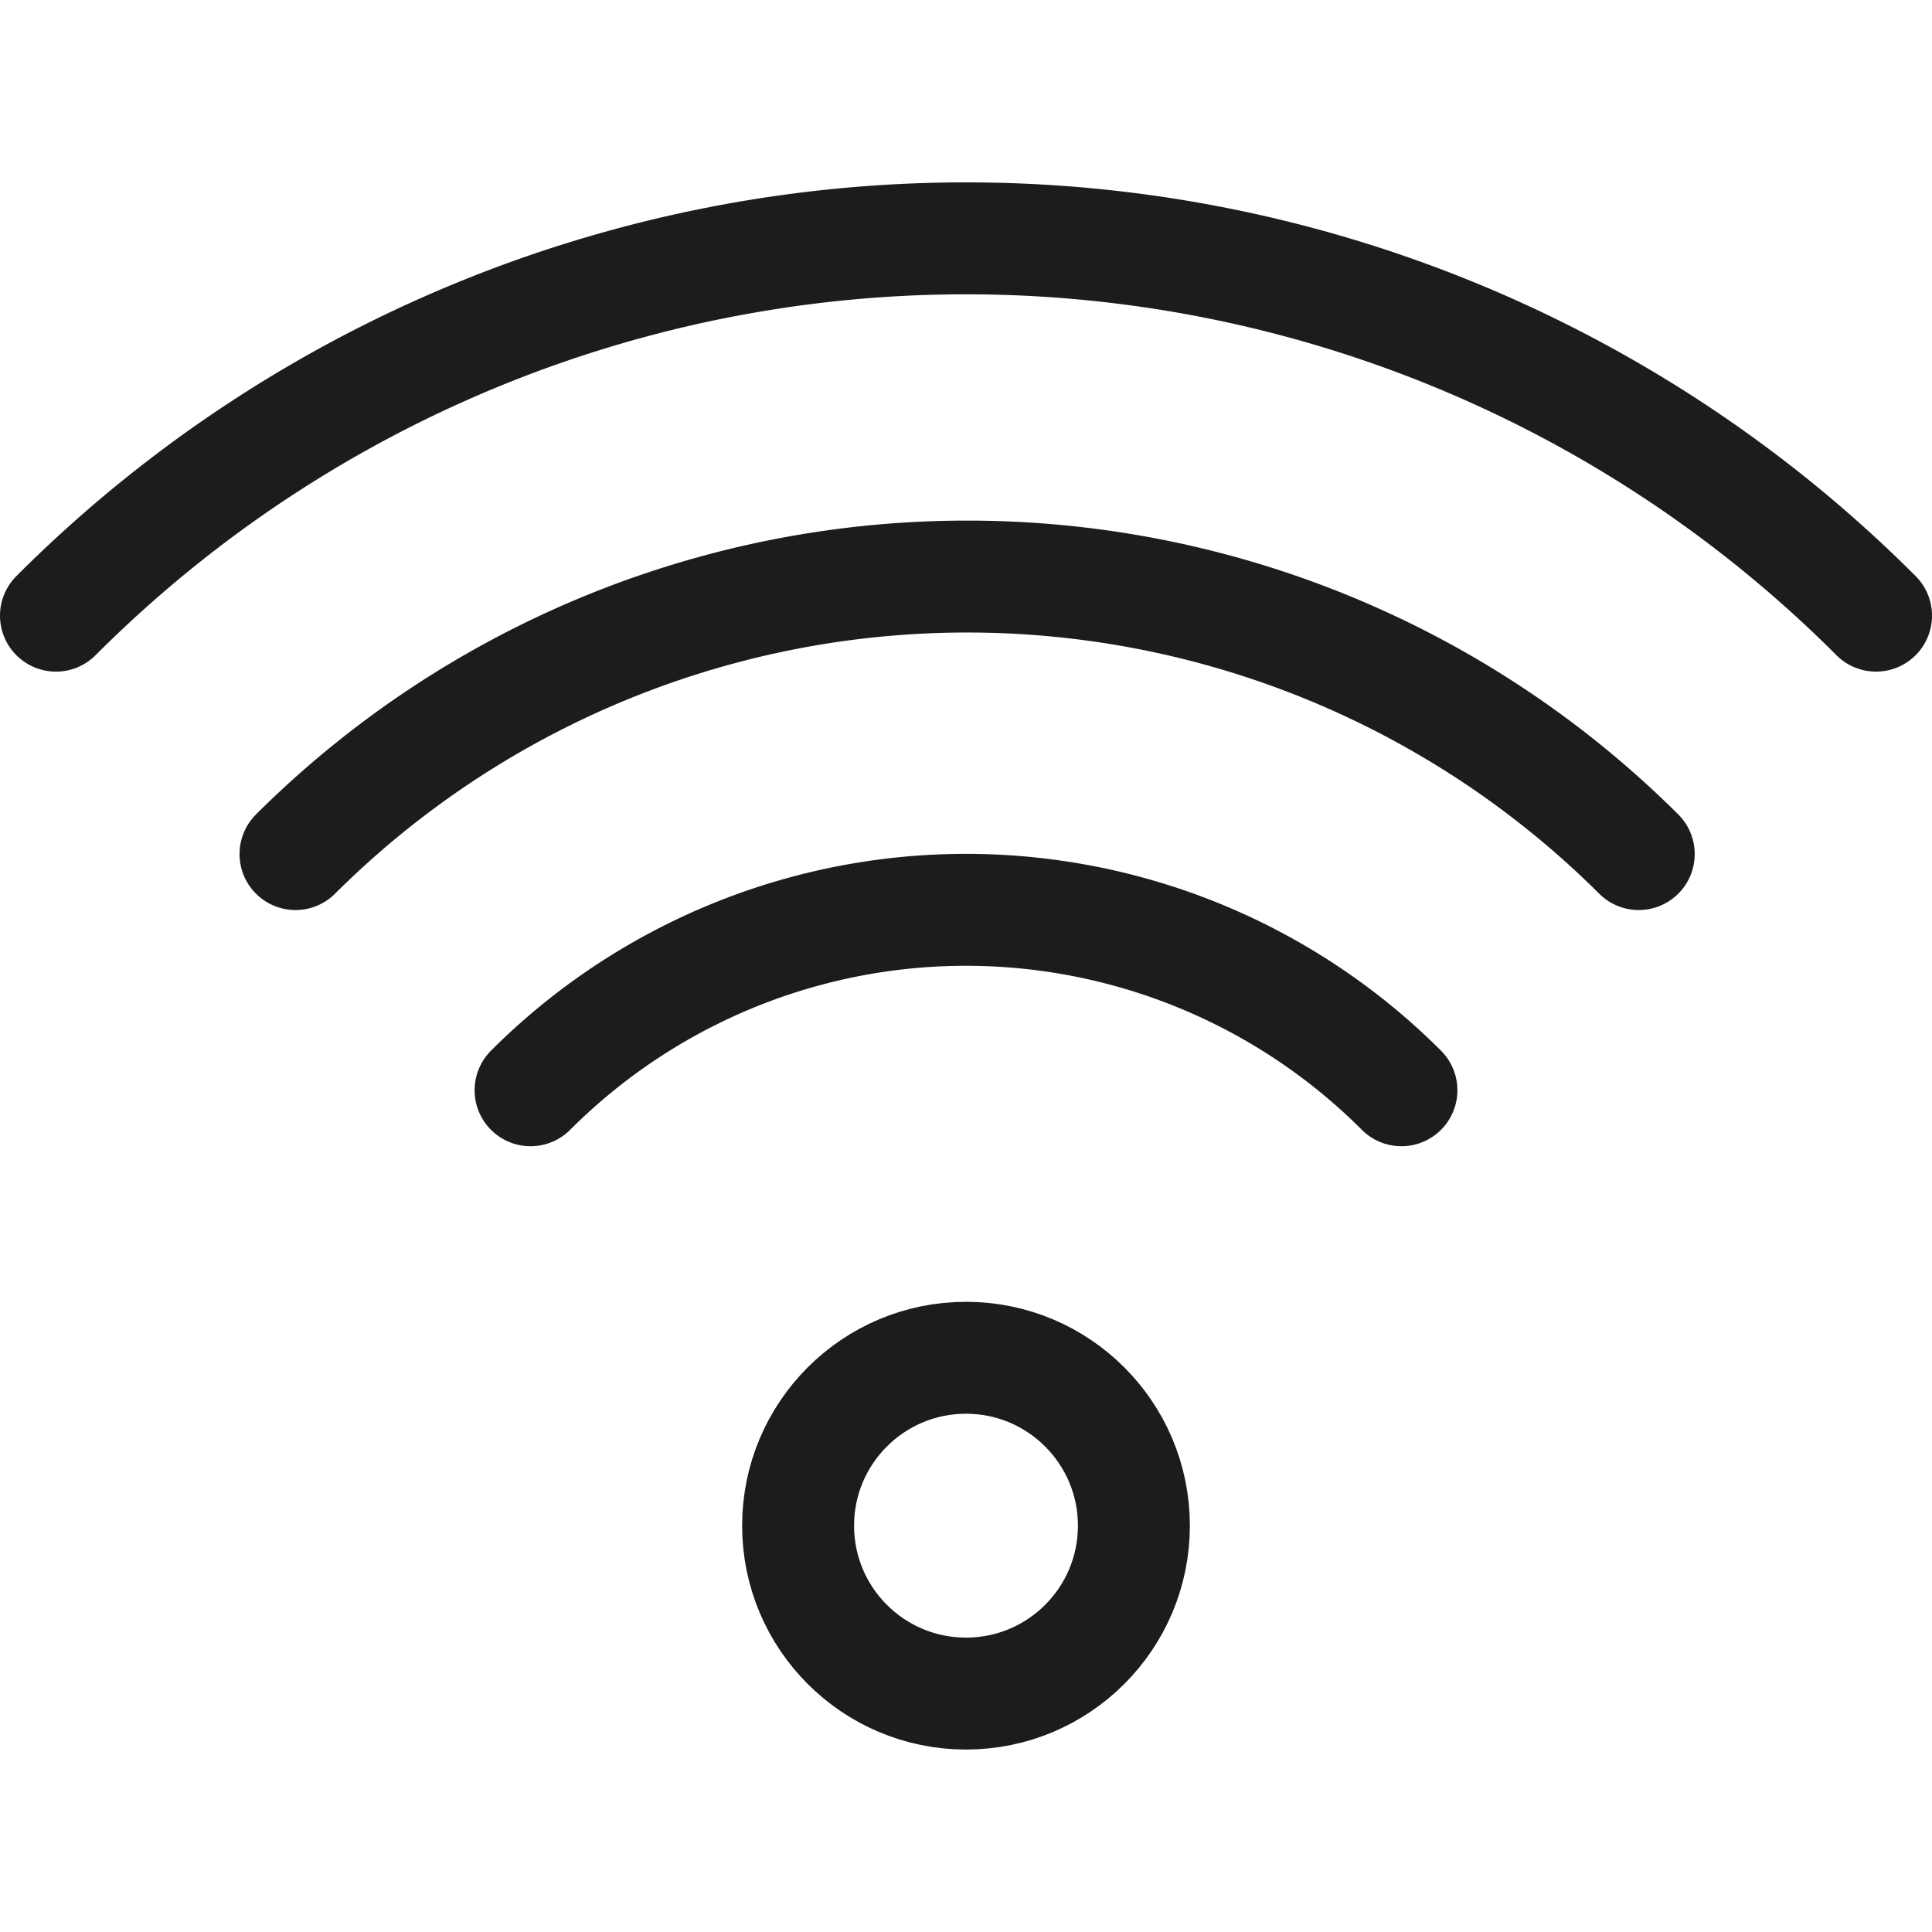
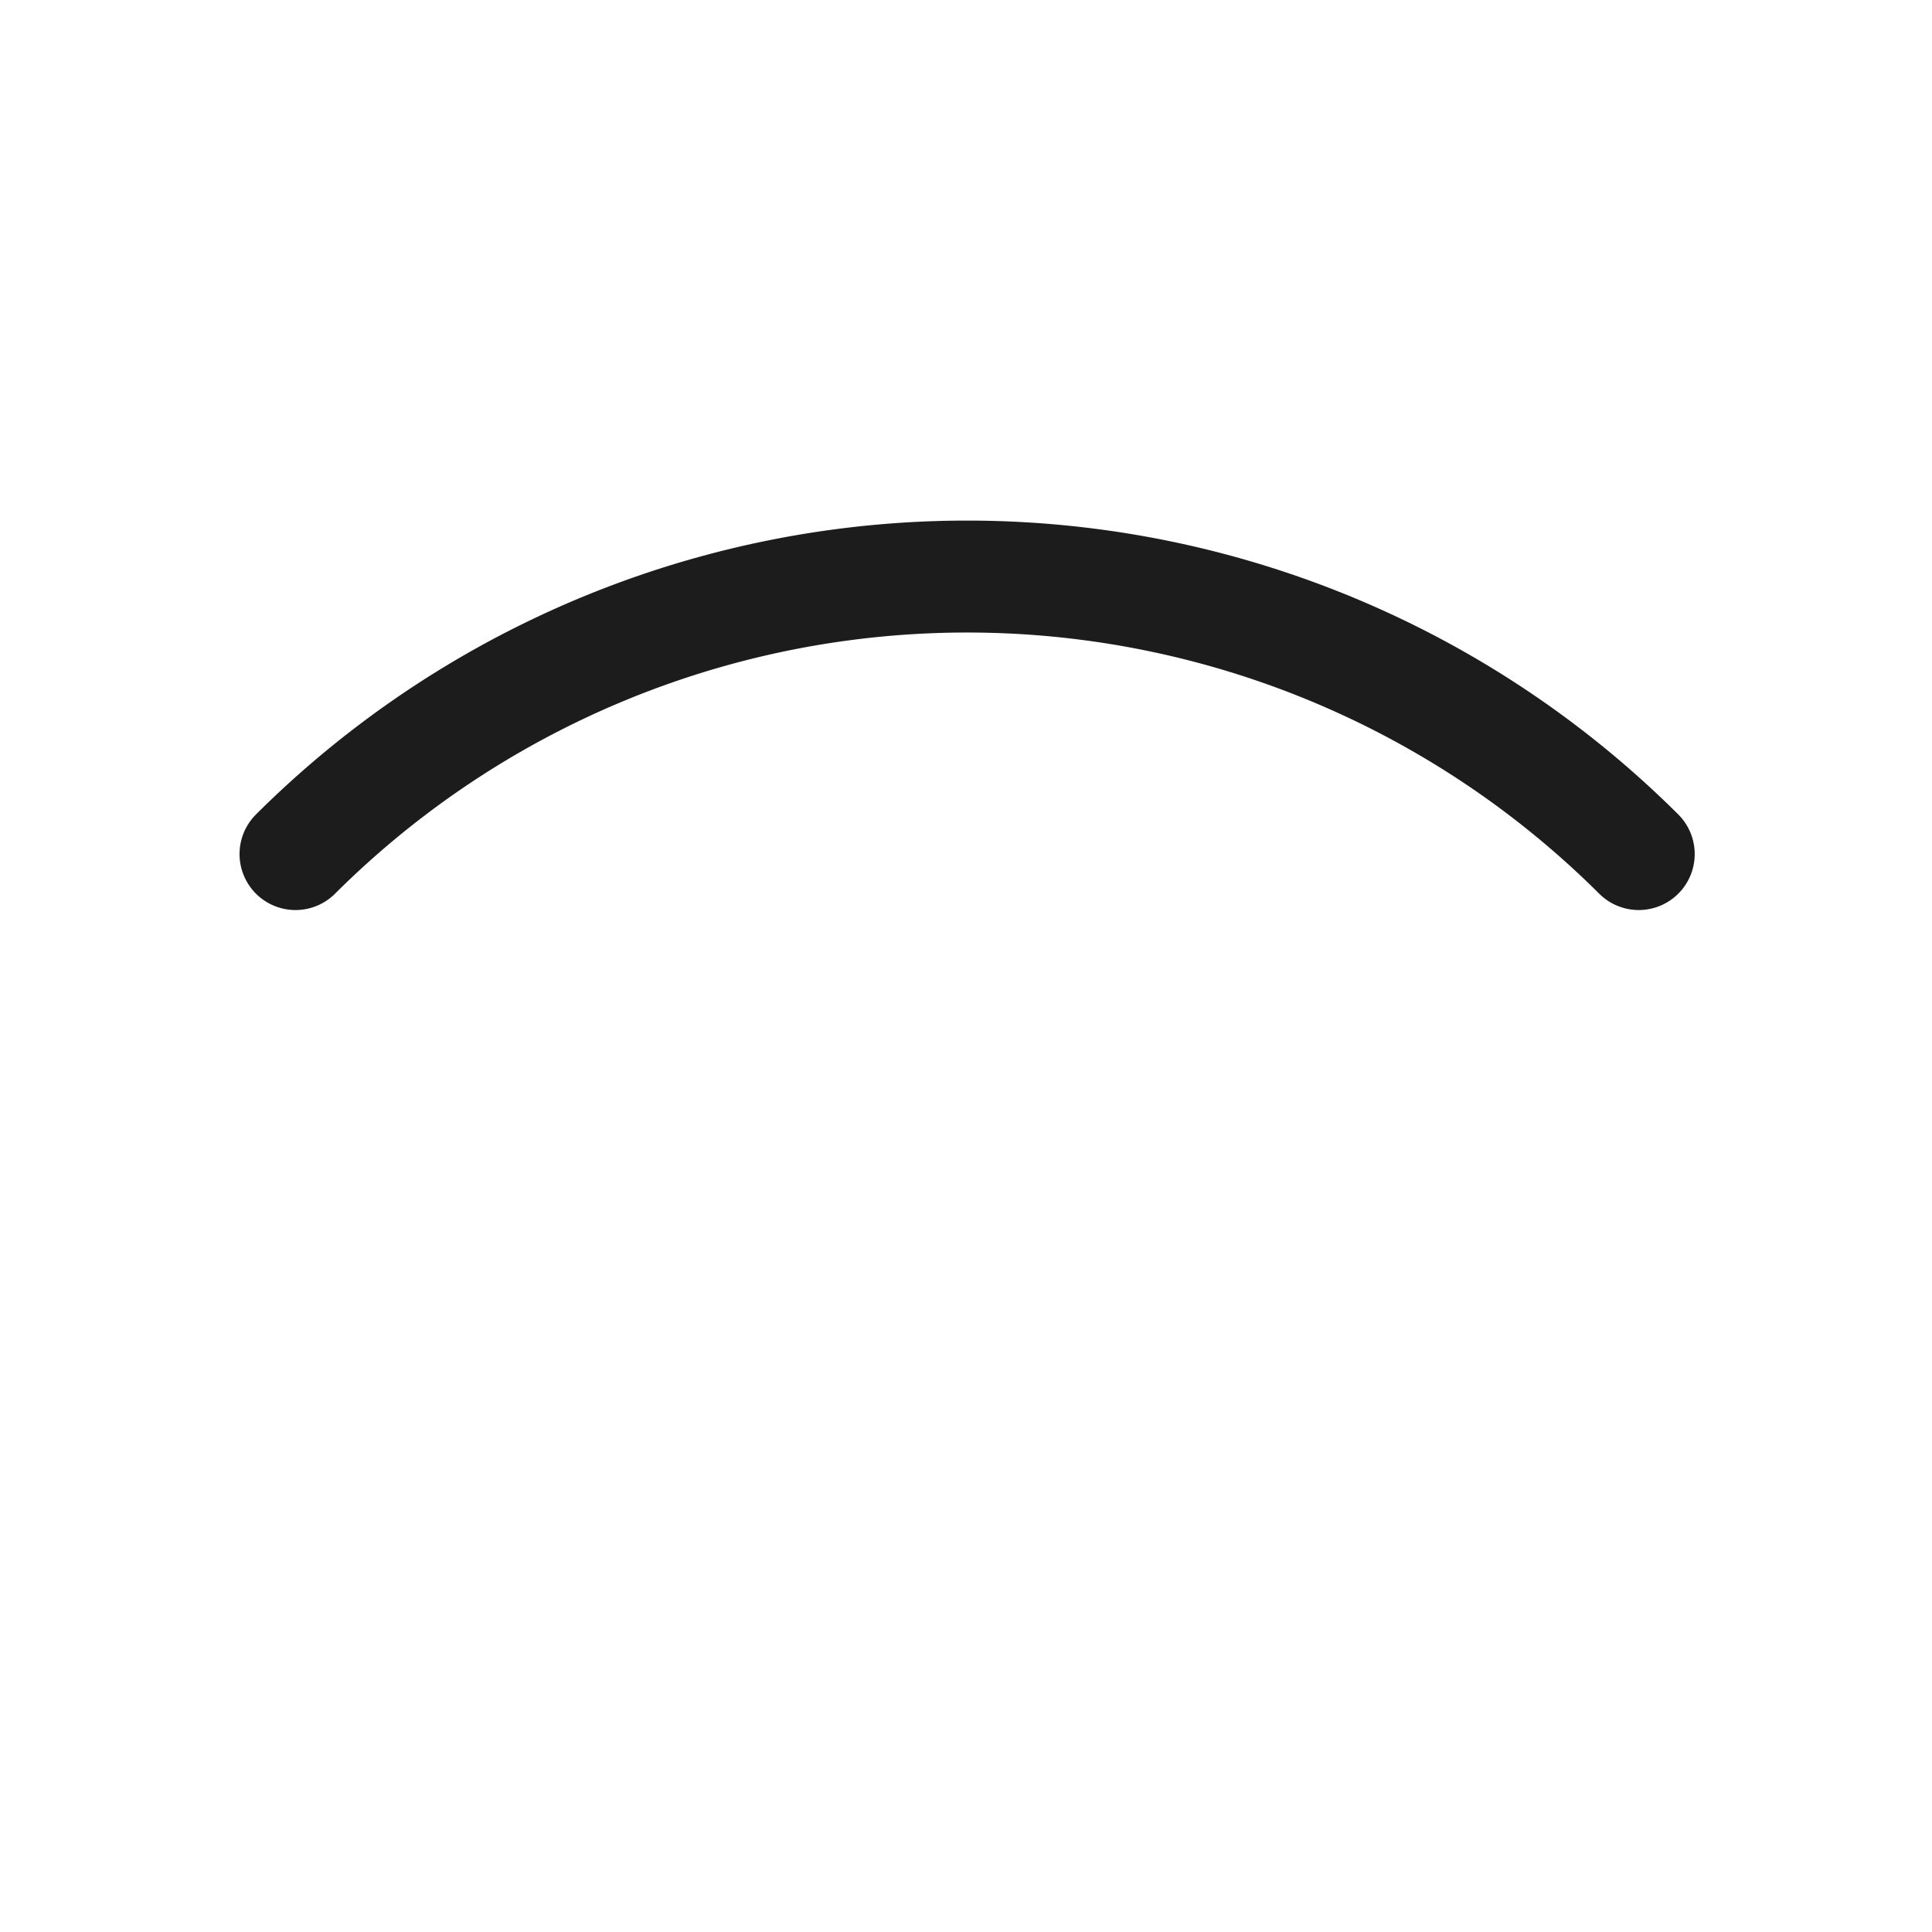
<svg xmlns="http://www.w3.org/2000/svg" width="40" height="40" viewBox="0 0 17.26 14">
  <g id="Calque_2" data-name="Calque 2">
    <g id="transport">
      <g id="wi_fi" data-name="wi fi">
-         <path d="M.5,3.87a11.49,11.49,0,0,1,16.26,0" fill="none" stroke="#1c1c1c" stroke-linecap="round" stroke-miterlimit="10" />
        <path d="M14.64,6a8.5,8.5,0,0,0-12,0" fill="none" stroke="#1c1c1c" stroke-linecap="round" stroke-miterlimit="10" />
-         <path d="M12.52,8.11a5.5,5.5,0,0,0-7.78,0" fill="none" stroke="#1c1c1c" stroke-linecap="round" stroke-miterlimit="10" />
-         <circle cx="8.63" cy="12" r="1.5" fill="none" stroke="#1c1c1c" stroke-linecap="round" stroke-miterlimit="10" />
      </g>
    </g>
  </g>
</svg>